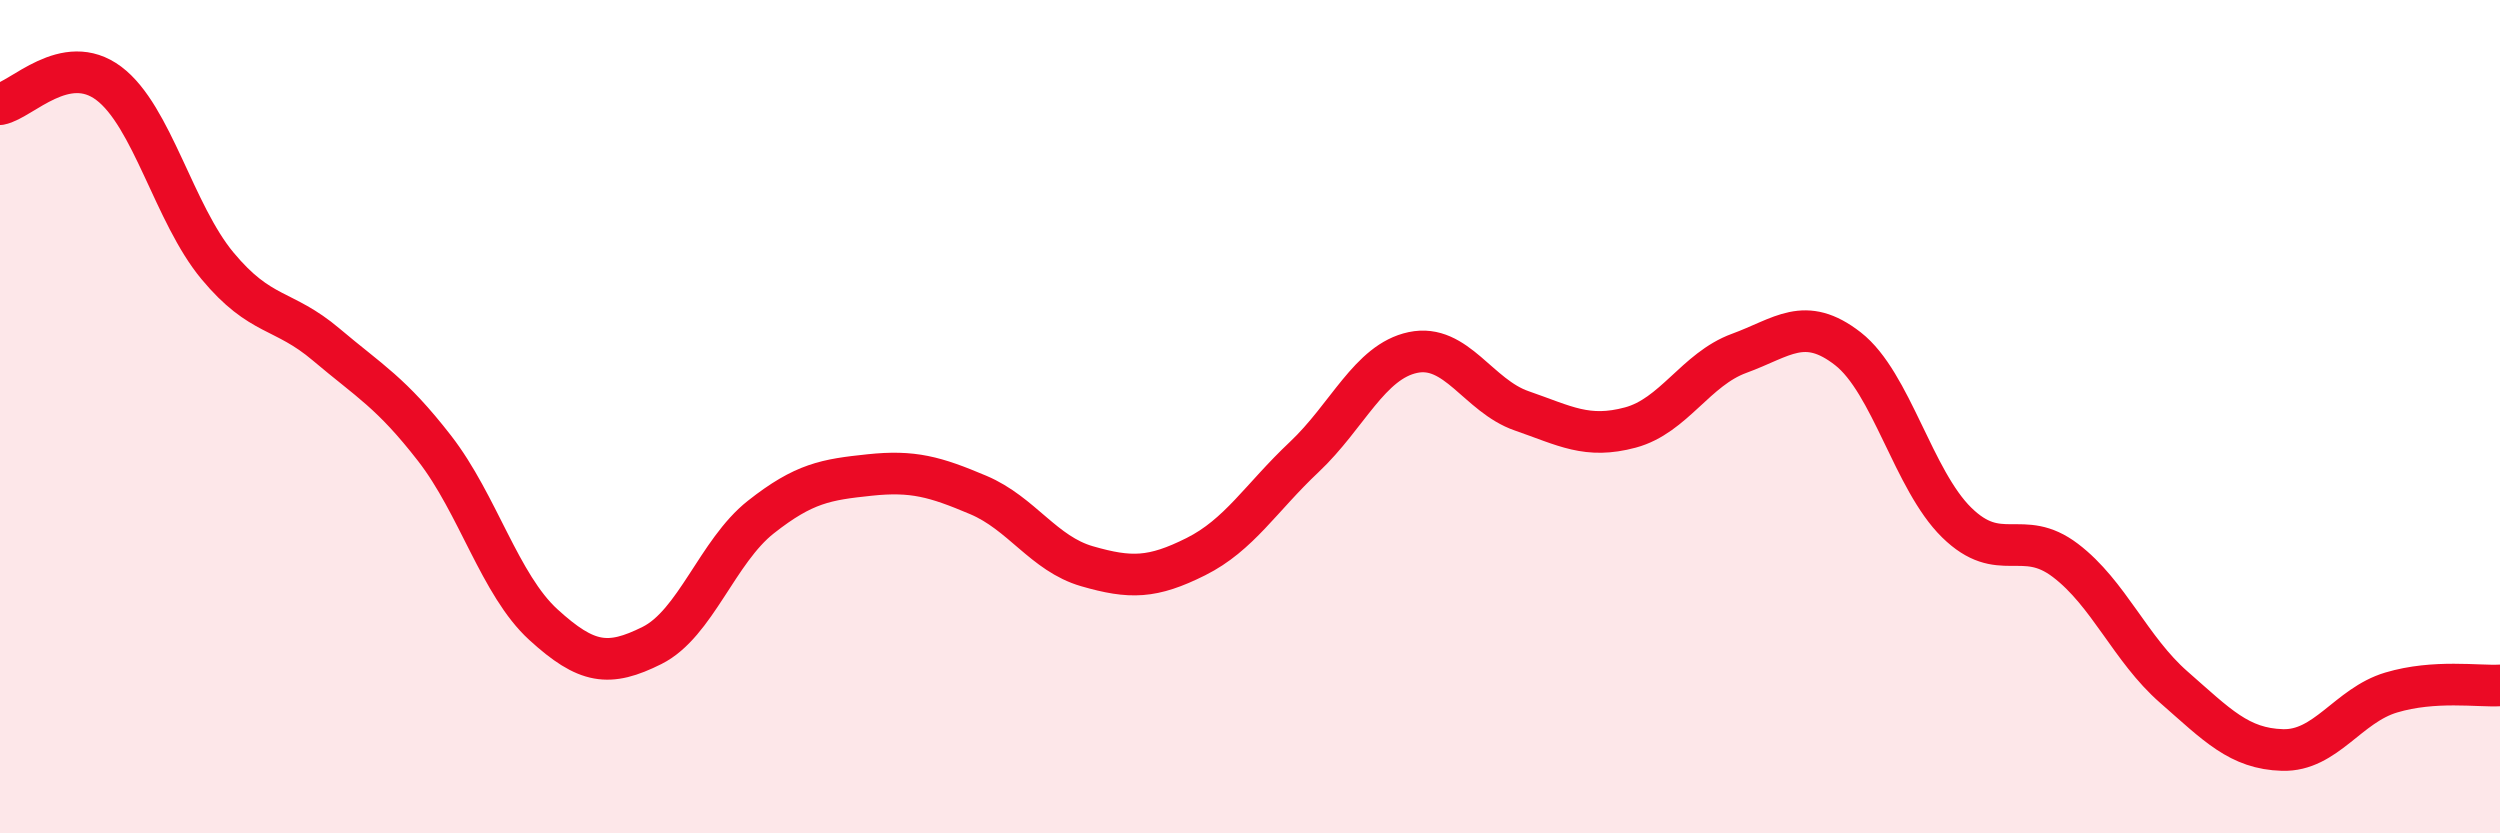
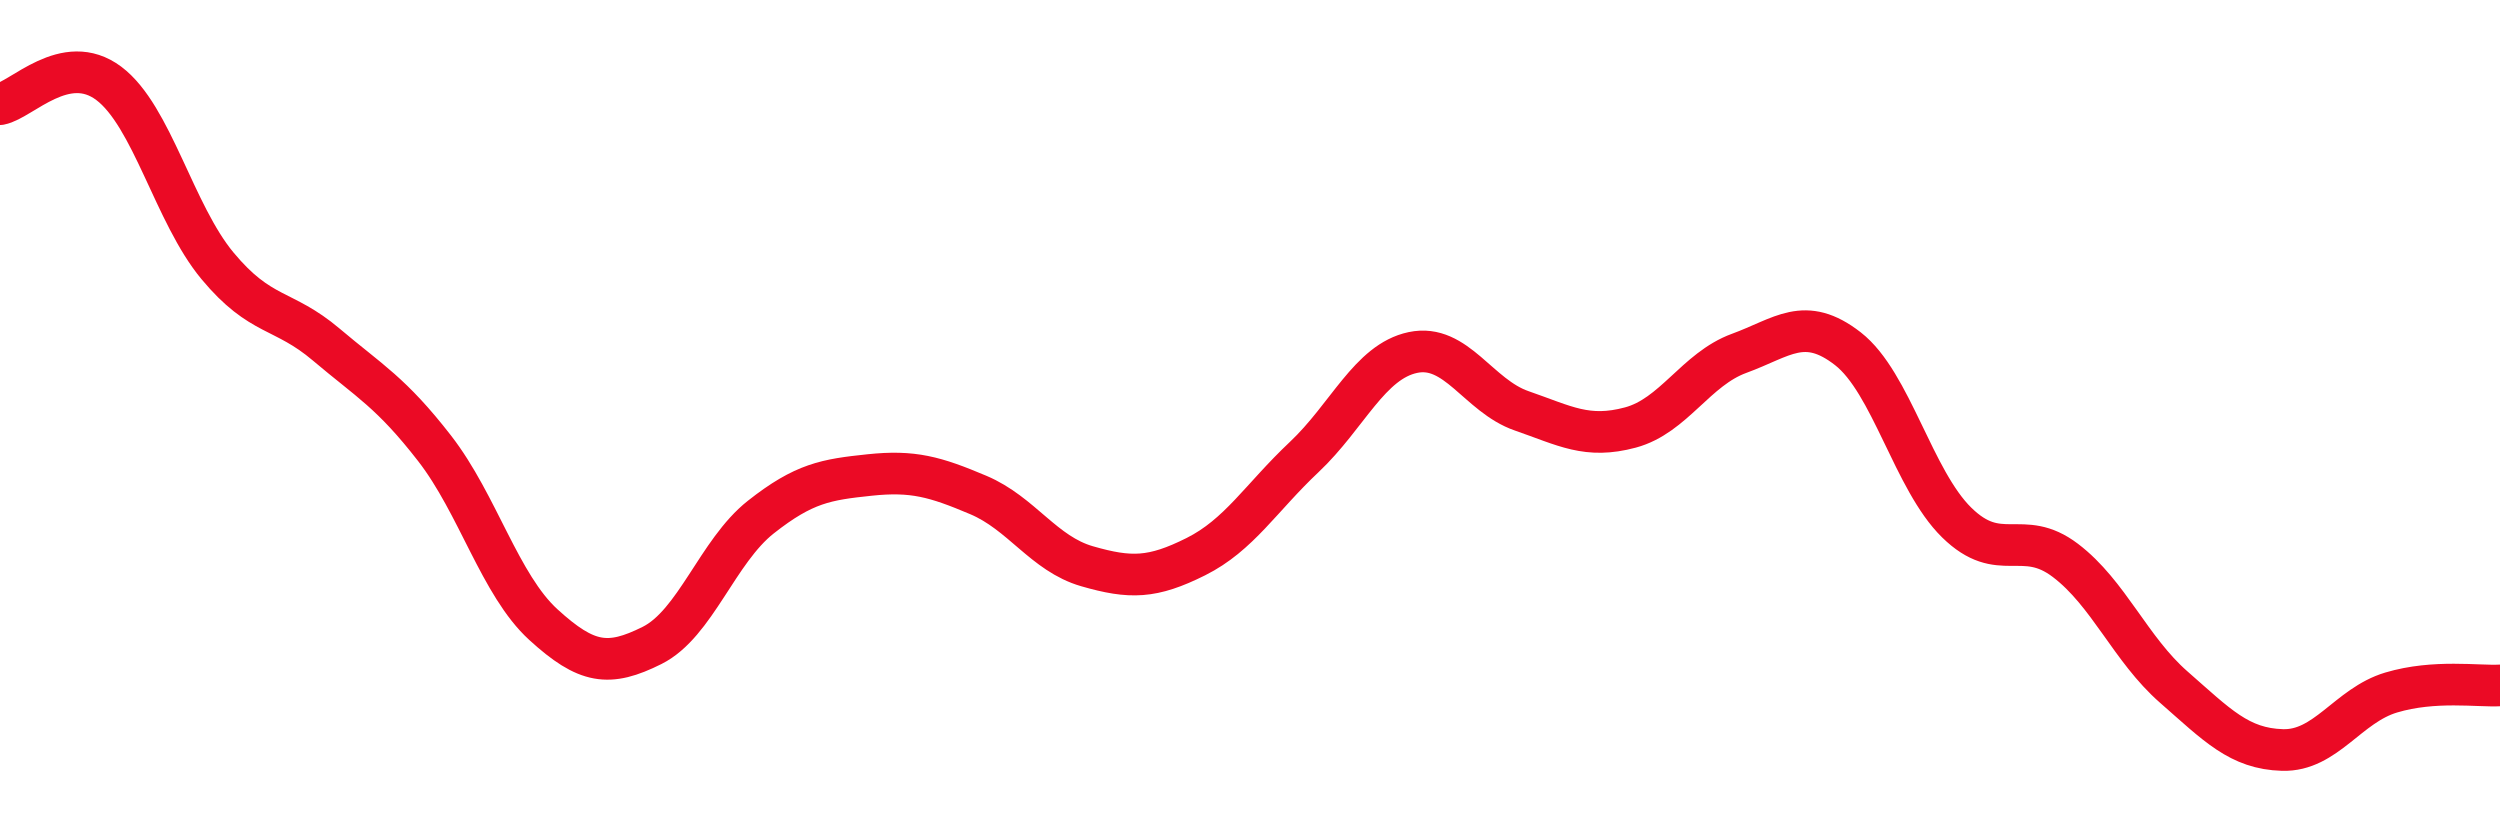
<svg xmlns="http://www.w3.org/2000/svg" width="60" height="20" viewBox="0 0 60 20">
-   <path d="M 0,2.5 C 0.52,2.4 1.57,1.22 2.61,2 C 3.65,2.78 4.18,5.13 5.22,6.38 C 6.26,7.63 6.79,7.39 7.83,8.27 C 8.87,9.15 9.39,9.42 10.43,10.76 C 11.47,12.1 12,14.04 13.04,14.99 C 14.08,15.94 14.61,16.01 15.65,15.49 C 16.69,14.97 17.22,13.23 18.26,12.41 C 19.3,11.59 19.83,11.51 20.87,11.4 C 21.91,11.29 22.44,11.44 23.48,11.88 C 24.52,12.32 25.05,13.29 26.09,13.59 C 27.13,13.89 27.66,13.88 28.7,13.36 C 29.74,12.84 30.26,11.95 31.3,10.97 C 32.34,9.99 32.87,8.68 33.91,8.46 C 34.95,8.24 35.48,9.5 36.52,9.86 C 37.56,10.22 38.09,10.54 39.13,10.26 C 40.17,9.98 40.7,8.86 41.74,8.48 C 42.78,8.1 43.31,7.56 44.35,8.37 C 45.39,9.18 45.92,11.52 46.96,12.54 C 48,13.56 48.53,12.66 49.57,13.45 C 50.61,14.24 51.13,15.58 52.17,16.49 C 53.21,17.4 53.74,17.97 54.78,18 C 55.82,18.03 56.35,16.93 57.39,16.62 C 58.43,16.31 59.48,16.48 60,16.45L60 20L0 20Z" fill="#EB0A25" opacity="0.1" stroke-linecap="round" stroke-linejoin="round" />
  <path d="M 0,2.5 C 0.52,2.4 1.57,1.22 2.61,2 C 3.65,2.78 4.18,5.13 5.22,6.38 C 6.26,7.63 6.79,7.39 7.83,8.27 C 8.87,9.15 9.39,9.42 10.43,10.76 C 11.47,12.1 12,14.04 13.04,14.99 C 14.08,15.94 14.61,16.01 15.65,15.49 C 16.69,14.97 17.22,13.23 18.26,12.41 C 19.3,11.59 19.83,11.51 20.87,11.4 C 21.91,11.29 22.44,11.44 23.48,11.88 C 24.52,12.32 25.05,13.29 26.09,13.59 C 27.13,13.89 27.66,13.88 28.7,13.36 C 29.74,12.84 30.26,11.95 31.3,10.97 C 32.34,9.99 32.87,8.68 33.91,8.46 C 34.95,8.24 35.48,9.5 36.52,9.86 C 37.56,10.22 38.09,10.54 39.13,10.26 C 40.17,9.98 40.7,8.86 41.74,8.48 C 42.78,8.1 43.31,7.56 44.35,8.37 C 45.39,9.18 45.92,11.52 46.96,12.54 C 48,13.56 48.53,12.66 49.57,13.45 C 50.61,14.24 51.13,15.58 52.17,16.49 C 53.21,17.4 53.74,17.97 54.78,18 C 55.82,18.03 56.35,16.93 57.39,16.62 C 58.43,16.31 59.48,16.48 60,16.45" stroke="#EB0A25" stroke-width="1" fill="none" stroke-linecap="round" stroke-linejoin="round" />
</svg>